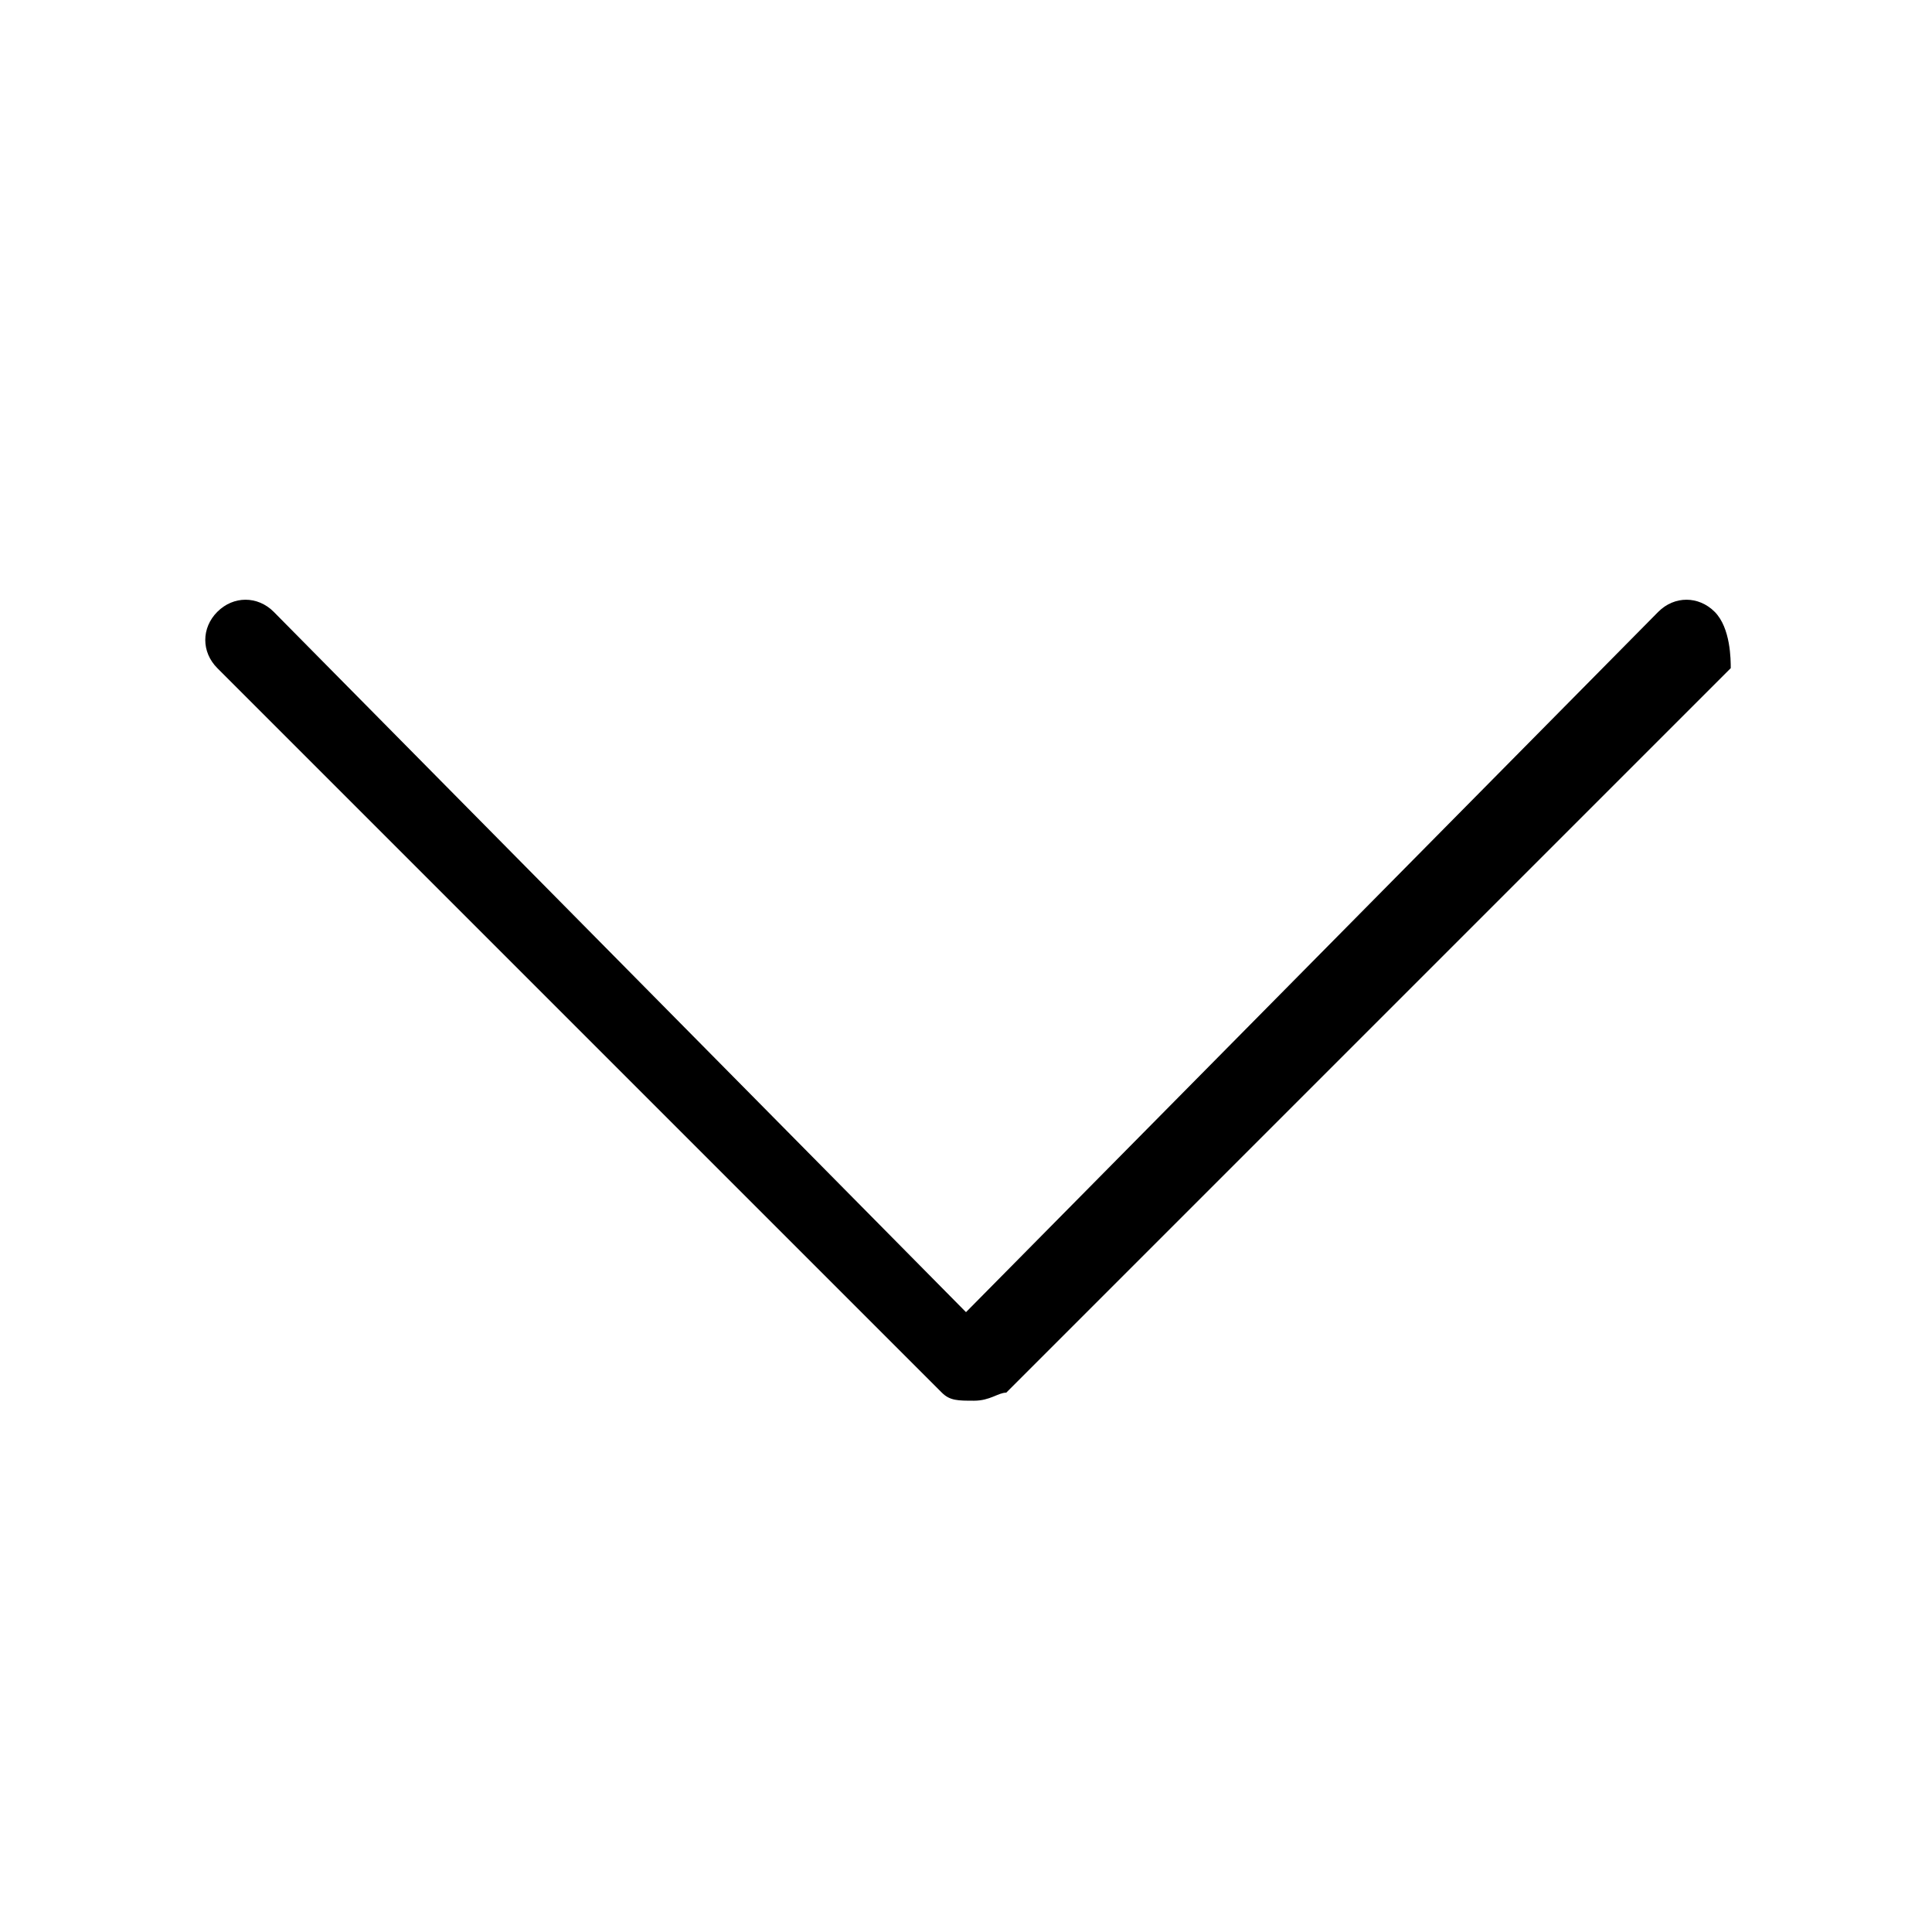
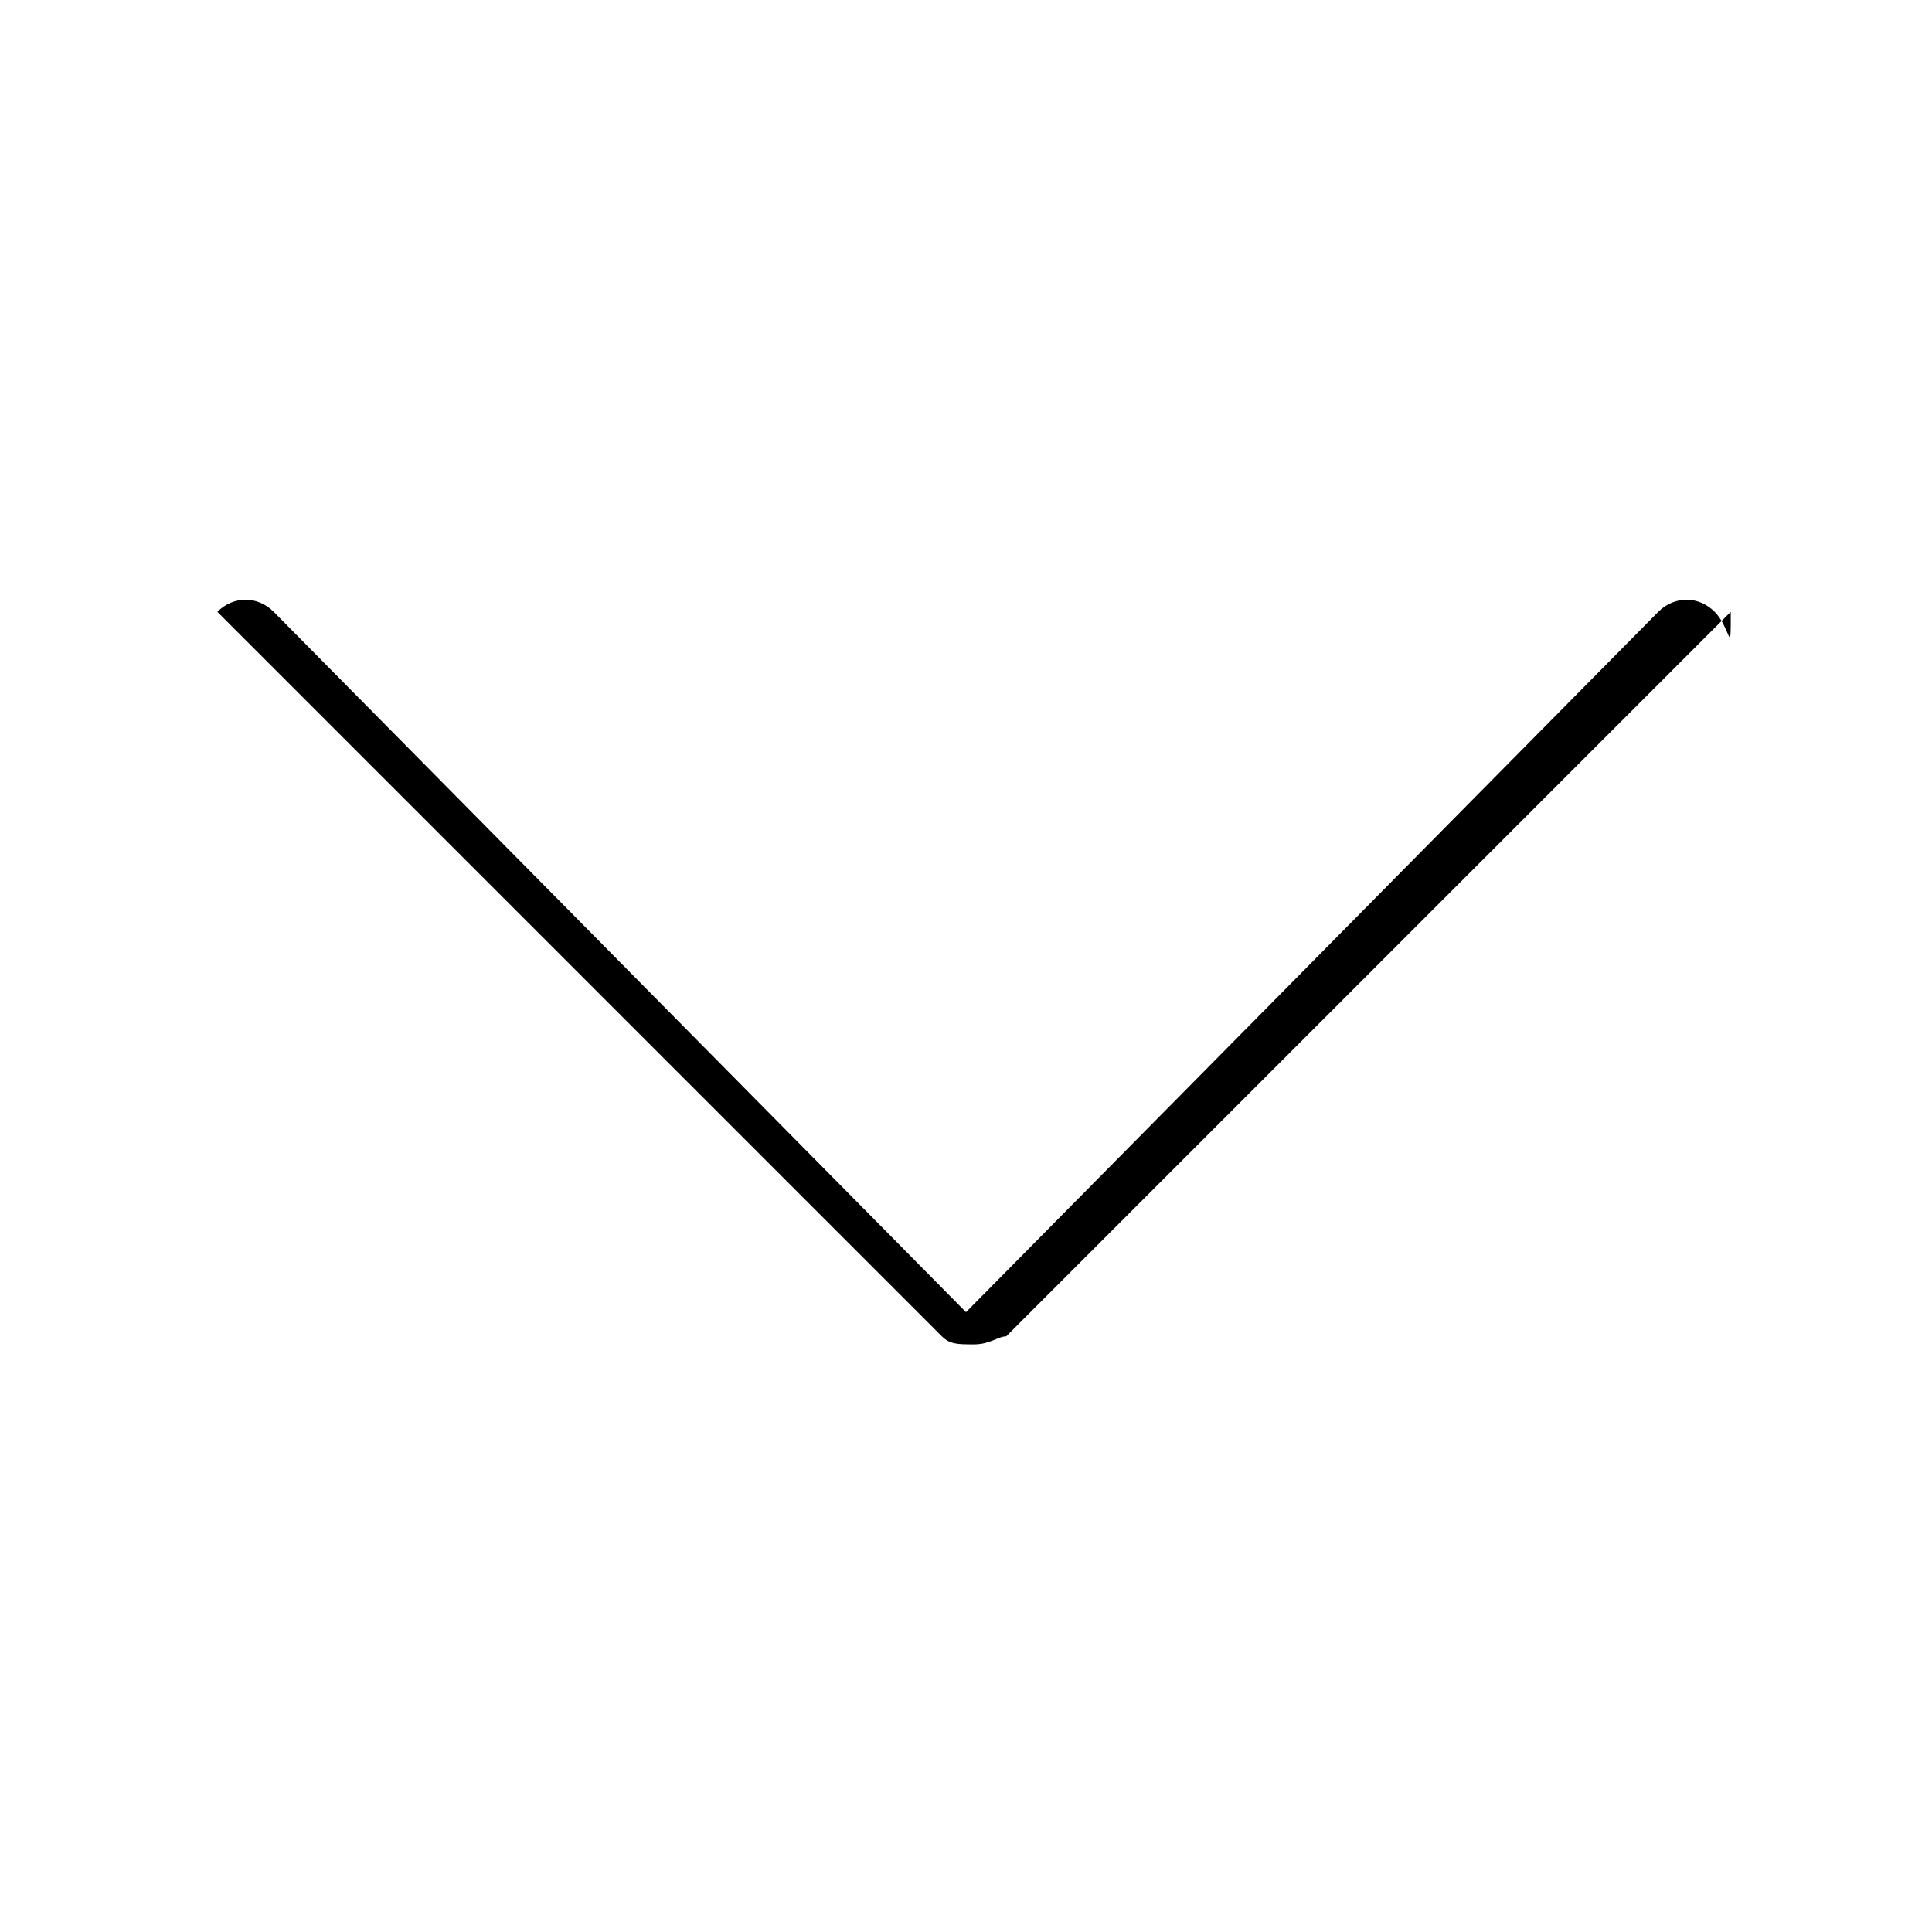
<svg xmlns="http://www.w3.org/2000/svg" version="1.1" id="icon" width="24" height="24" viewBox="0 0 24 24" style="enable-background:new 0 0 24 24;" xml:space="preserve">
-   <path d="M21.3,7.6c-0.2-0.2-0.5-0.2-0.7,0L12,16.3L3.4,7.6c-0.2-0.2-0.5-0.2-0.7,0s-0.2,0.5,0,0.7l9,9c0.1,0.1,0.2,0.1,0.4,0.1  s0.3-0.1,0.4-0.1l9-9C21.5,8.2,21.5,7.8,21.3,7.6z" />
+   <path d="M21.3,7.6c-0.2-0.2-0.5-0.2-0.7,0L12,16.3L3.4,7.6c-0.2-0.2-0.5-0.2-0.7,0l9,9c0.1,0.1,0.2,0.1,0.4,0.1  s0.3-0.1,0.4-0.1l9-9C21.5,8.2,21.5,7.8,21.3,7.6z" />
</svg>